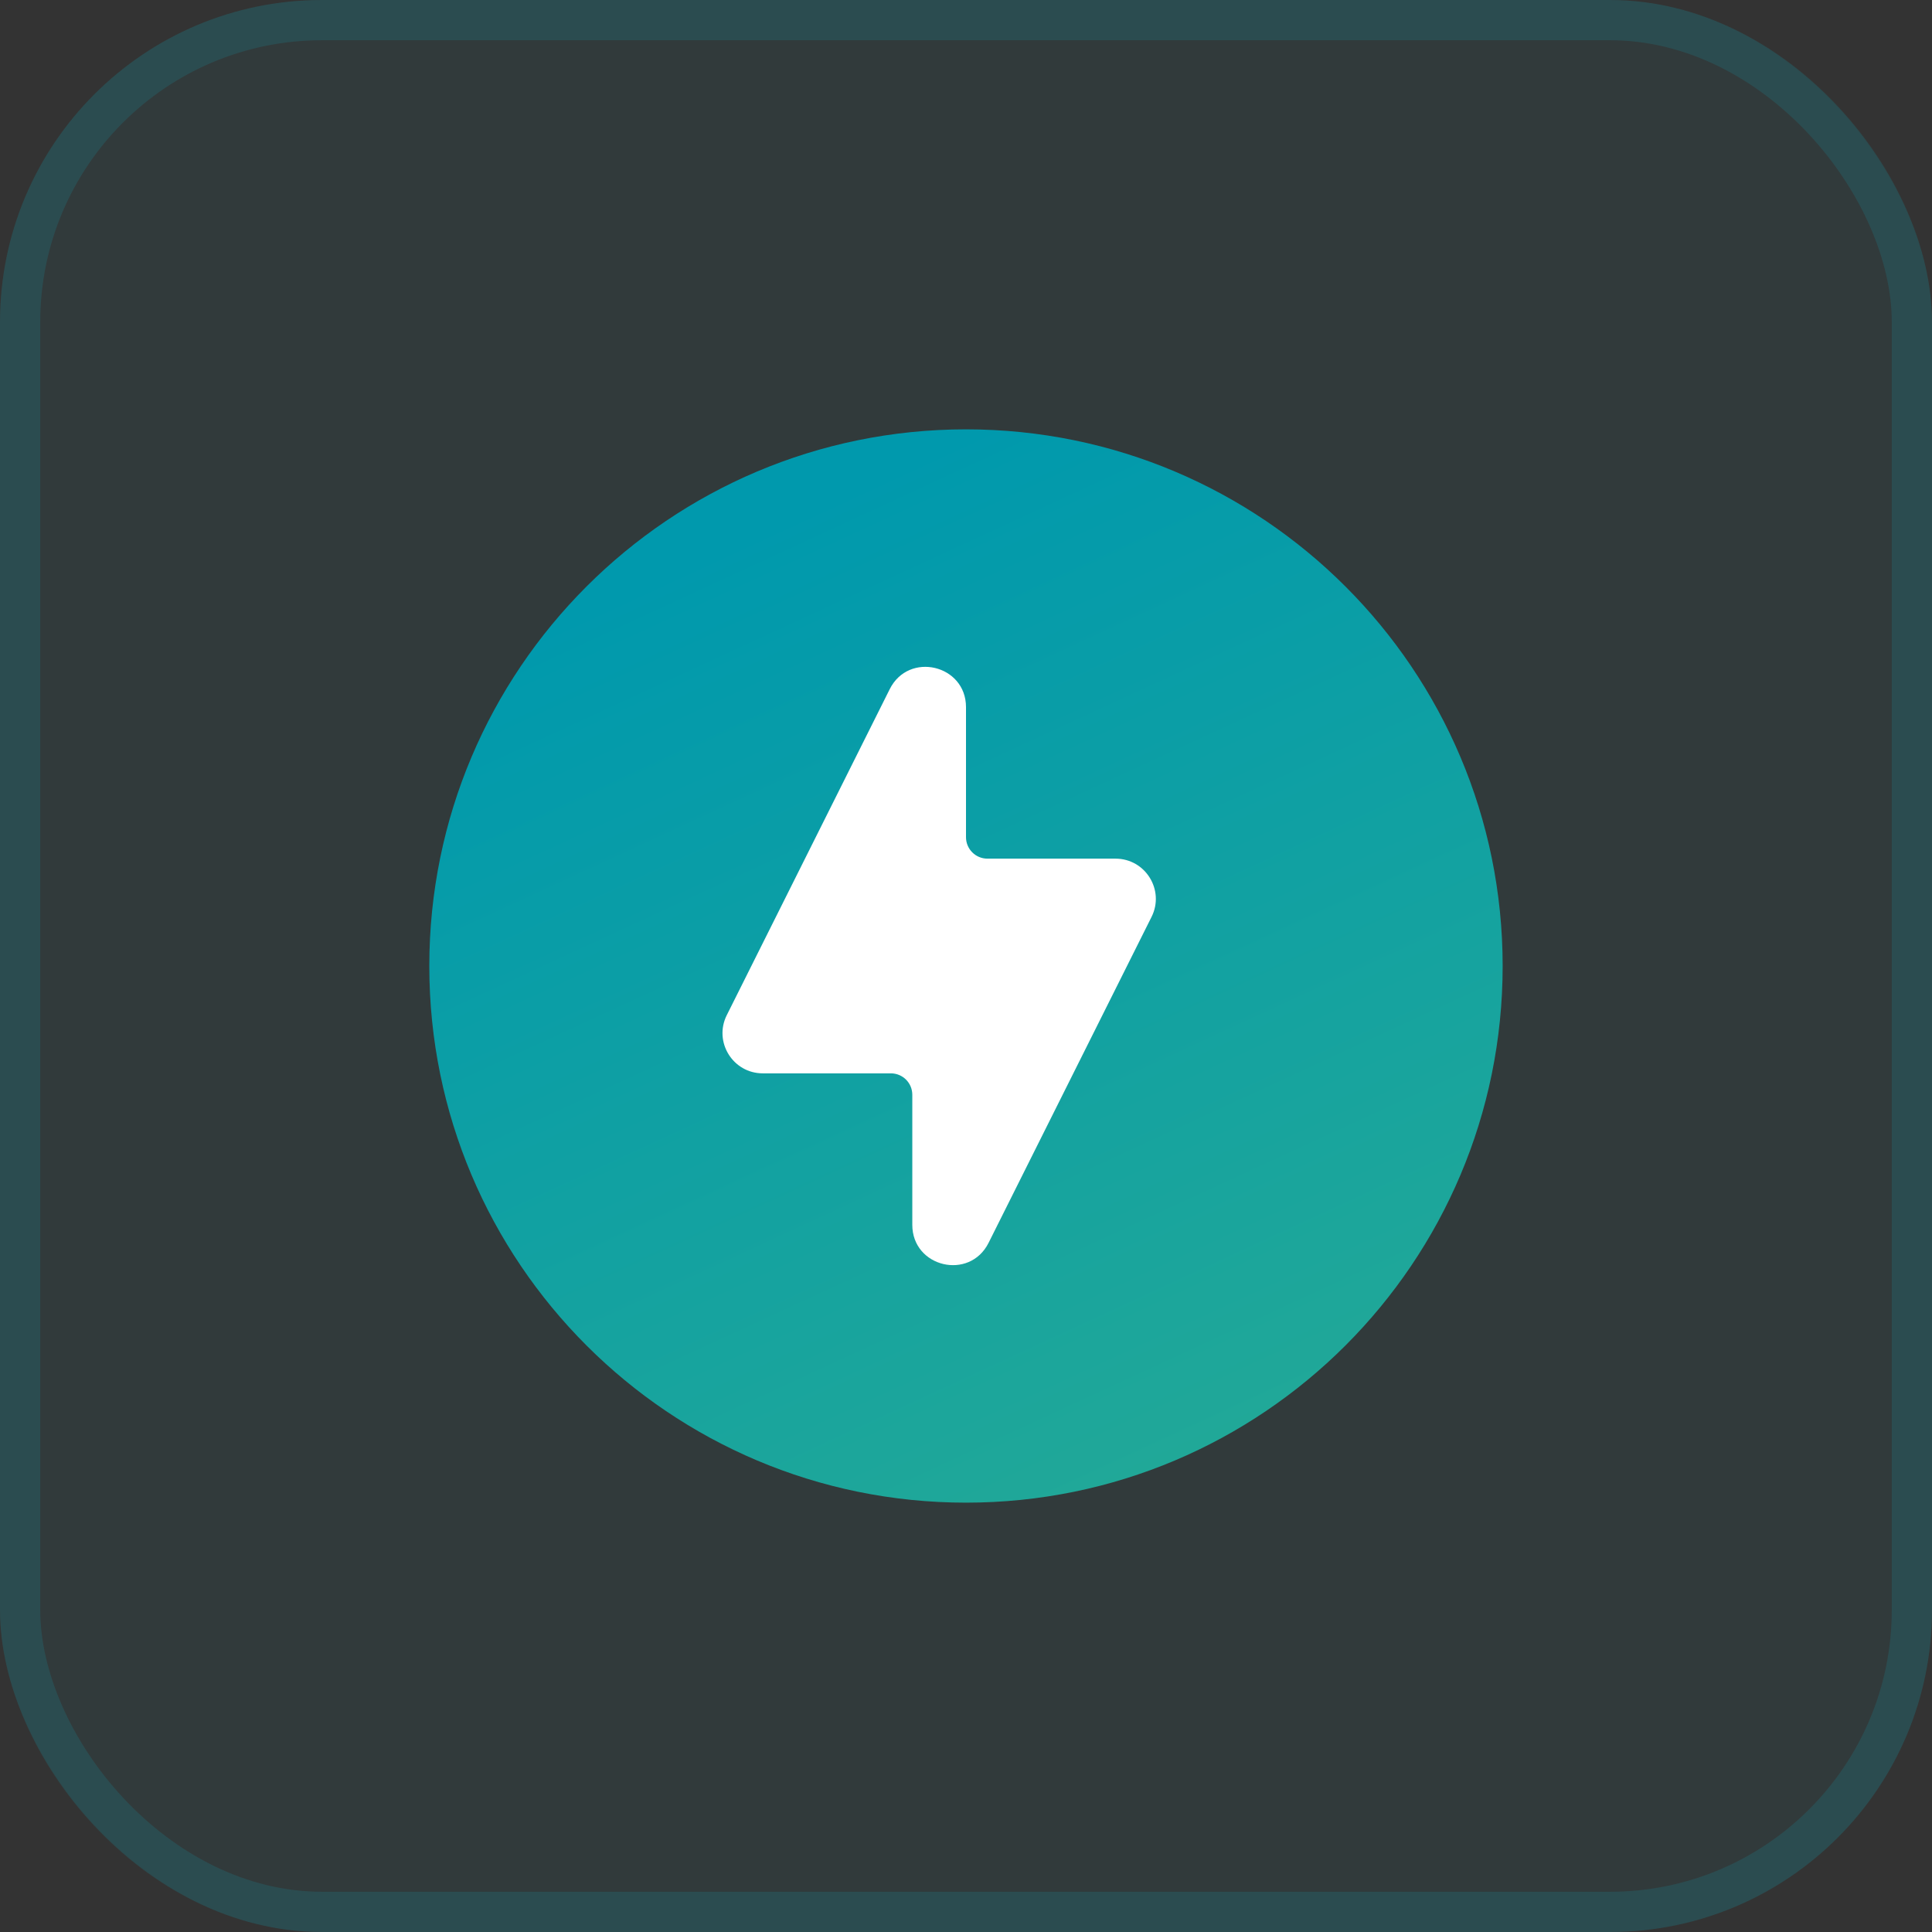
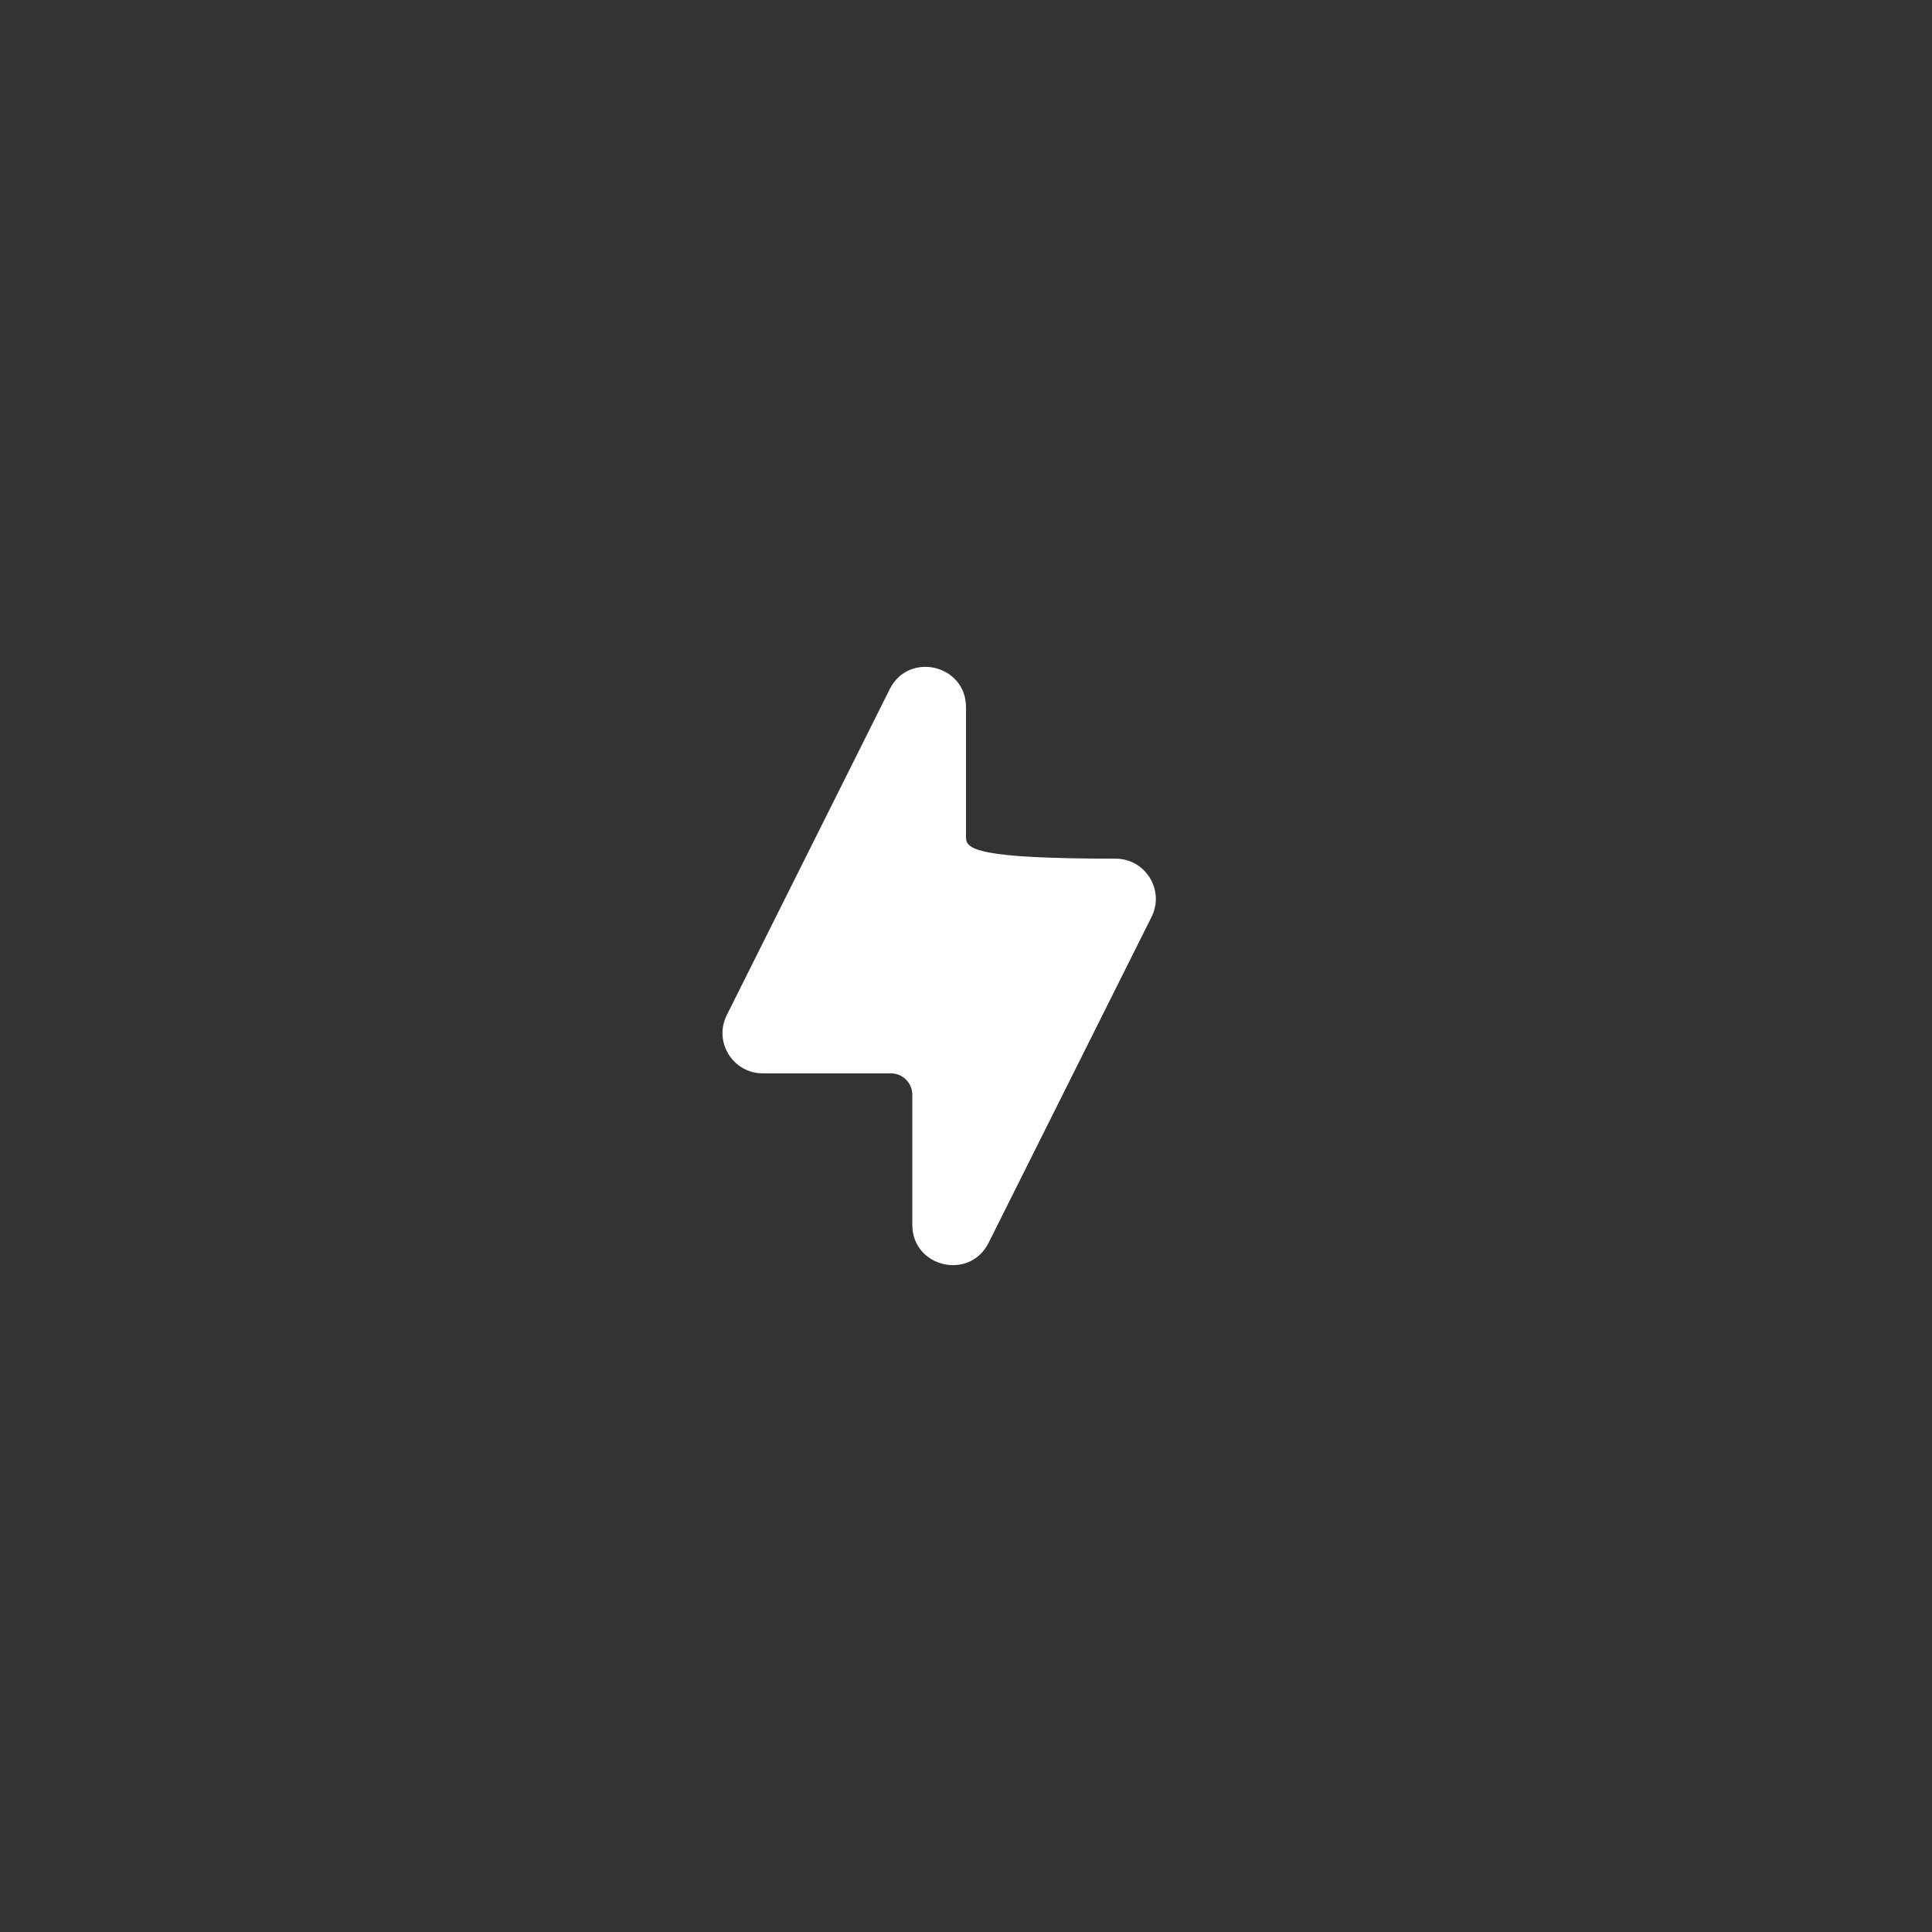
<svg xmlns="http://www.w3.org/2000/svg" width="48" height="48" viewBox="0 0 48 48" fill="none">
  <rect x="0" y="0" width="48" height="48" fill="#333333" stroke="none" />
-   <rect width="48" height="48" rx="8" fill="#12ABBF" fill-opacity="0.06" />
-   <rect x="0.5" y="0.5" width="47" height="47" rx="7.5" stroke="#12ABBF" stroke-opacity="0.16" />
-   <path fill-rule="evenodd" clip-rule="evenodd" d="M24 37.333C31.364 37.333 37.333 31.364 37.333 24C37.333 16.636 31.364 10.667 24 10.667C16.636 10.667 10.666 16.636 10.666 24C10.666 31.364 16.636 37.333 24 37.333Z" fill="url(#paint0_linear_5571_341)" />
-   <path fill-rule="evenodd" clip-rule="evenodd" d="M22.666 30.431C22.666 31.486 24.089 31.822 24.561 30.878L28.61 22.78C28.942 22.116 28.459 21.333 27.715 21.333H24.533C24.239 21.333 24 21.095 24 20.8V17.569C24 16.514 22.577 16.178 22.105 17.122L18.057 25.22C17.724 25.884 18.208 26.667 18.951 26.667H22.133C22.428 26.667 22.666 26.905 22.666 27.2V30.431Z" fill="white" />
+   <path fill-rule="evenodd" clip-rule="evenodd" d="M22.666 30.431C22.666 31.486 24.089 31.822 24.561 30.878L28.61 22.78C28.942 22.116 28.459 21.333 27.715 21.333C24.239 21.333 24 21.095 24 20.8V17.569C24 16.514 22.577 16.178 22.105 17.122L18.057 25.22C17.724 25.884 18.208 26.667 18.951 26.667H22.133C22.428 26.667 22.666 26.905 22.666 27.2V30.431Z" fill="white" />
  <defs>
    <linearGradient id="paint0_linear_5571_341" x1="24" y1="10.667" x2="62" y2="93" gradientUnits="userSpaceOnUse">
      <stop stop-color="#0099AD" />
      <stop offset="1" stop-color="#73CE63" />
    </linearGradient>
  </defs>
</svg>